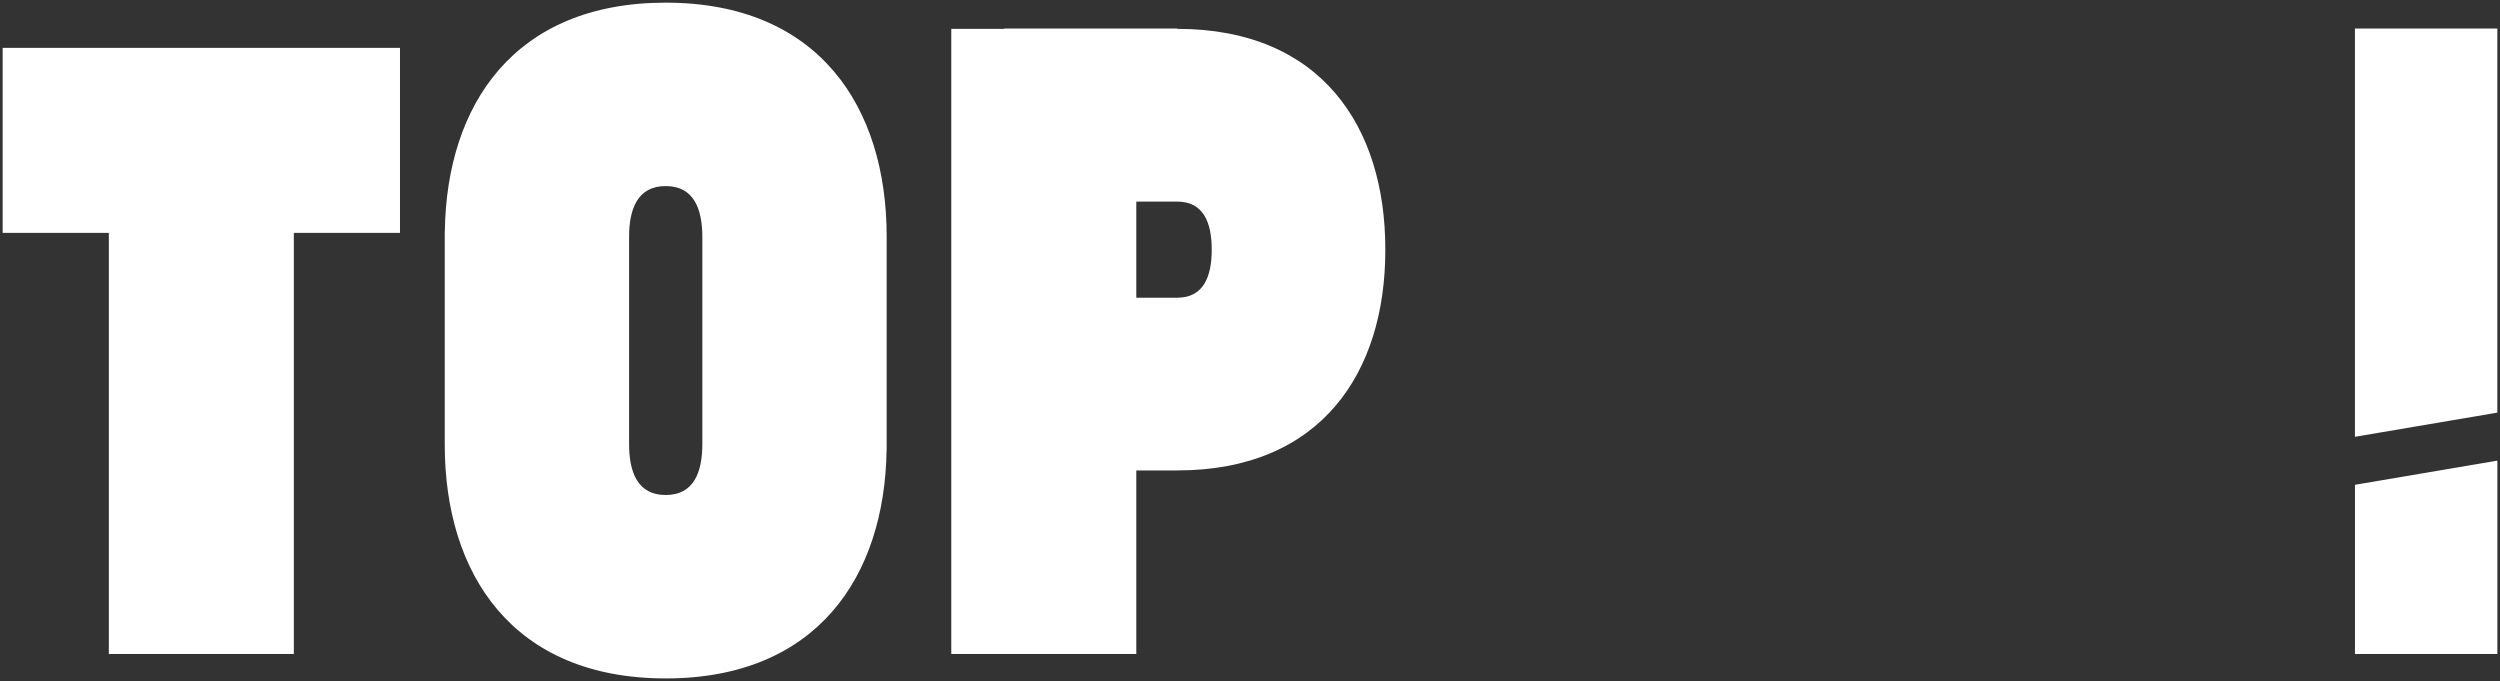
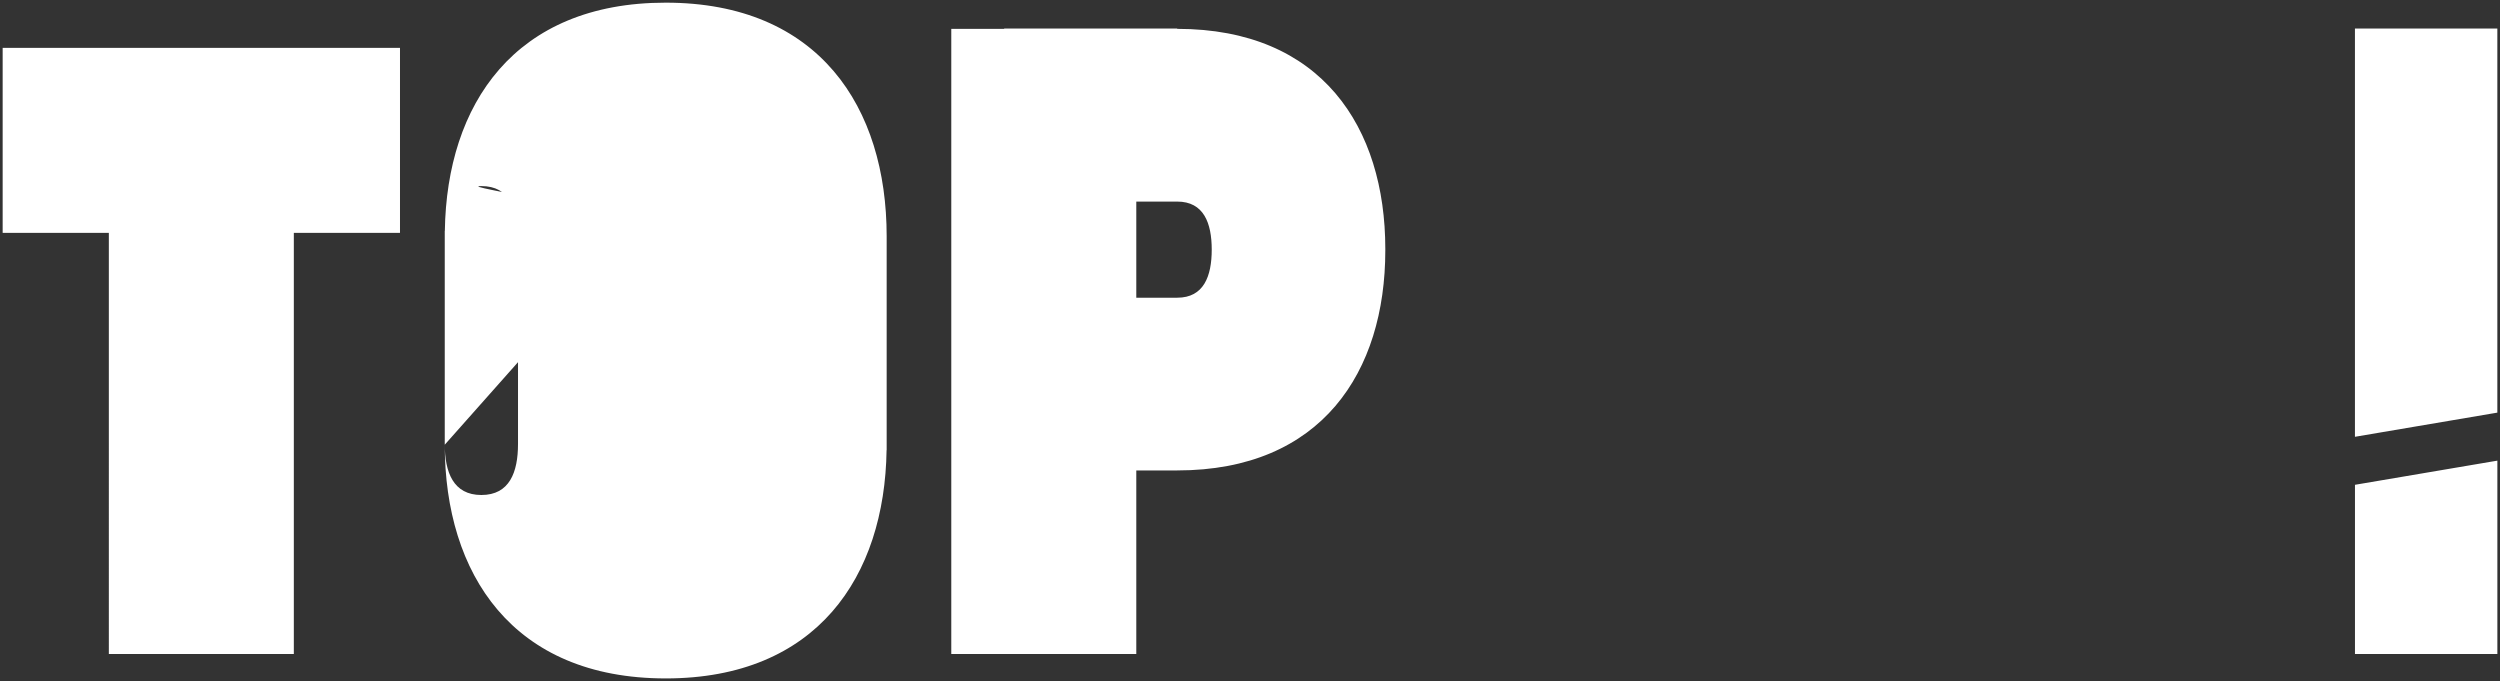
<svg xmlns="http://www.w3.org/2000/svg" width="470.156" height="128.085" viewBox="0 0 470.156 128.085">
  <rect x="0" y="0" width="470.156" height="128.085" fill="#333333" stroke="none" />
-   <path id="パス_164" data-name="パス 164" d="M83.141,83.135v-40.2h.017C83.51,19.134,96.271,0,124.695,0c28.827,0,41.553,19.677,41.553,43.949v40.2h-.016c-.352,23.8-13.113,42.937-41.537,42.937C95.868,127.085,83.141,107.408,83.141,83.135Zm34.665-39.058V82.991c0,5.3,1.588,9.6,6.889,9.6s6.885-4.289,6.888-9.583V44.094c0-5.3-1.587-9.6-6.888-9.6S117.81,38.784,117.806,44.077ZM178.4,122.488V4.927h9.947V4.863h32.547v.064c27.146,0,39.13,18.529,39.13,41.387v.271c0,22.856-11.984,41.386-39.13,41.386h-7.7v34.519Zm34.794-67h7.7c4.992,0,6.487-4.046,6.487-9.039s-1.495-9.039-6.487-9.039h-7.7Zm229.187,67V90.672l26.78-4.543v36.358Zm-422.412,0V43.29H0V8.5H74.723V43.29H54.758v79.2ZM442.376,4.863h26.78V77.1l-26.78,4.545Z" transform="translate(0.5 0.5)" fill="#fff" stroke="rgba(0,0,0,0)" stroke-width="1" />
+   <path id="パス_164" data-name="パス 164" d="M83.141,83.135v-40.2h.017C83.51,19.134,96.271,0,124.695,0c28.827,0,41.553,19.677,41.553,43.949v40.2h-.016c-.352,23.8-13.113,42.937-41.537,42.937C95.868,127.085,83.141,107.408,83.141,83.135ZV82.991c0,5.3,1.588,9.6,6.889,9.6s6.885-4.289,6.888-9.583V44.094c0-5.3-1.587-9.6-6.888-9.6S117.81,38.784,117.806,44.077ZM178.4,122.488V4.927h9.947V4.863h32.547v.064c27.146,0,39.13,18.529,39.13,41.387v.271c0,22.856-11.984,41.386-39.13,41.386h-7.7v34.519Zm34.794-67h7.7c4.992,0,6.487-4.046,6.487-9.039s-1.495-9.039-6.487-9.039h-7.7Zm229.187,67V90.672l26.78-4.543v36.358Zm-422.412,0V43.29H0V8.5H74.723V43.29H54.758v79.2ZM442.376,4.863h26.78V77.1l-26.78,4.545Z" transform="translate(0.5 0.5)" fill="#fff" stroke="rgba(0,0,0,0)" stroke-width="1" />
</svg>